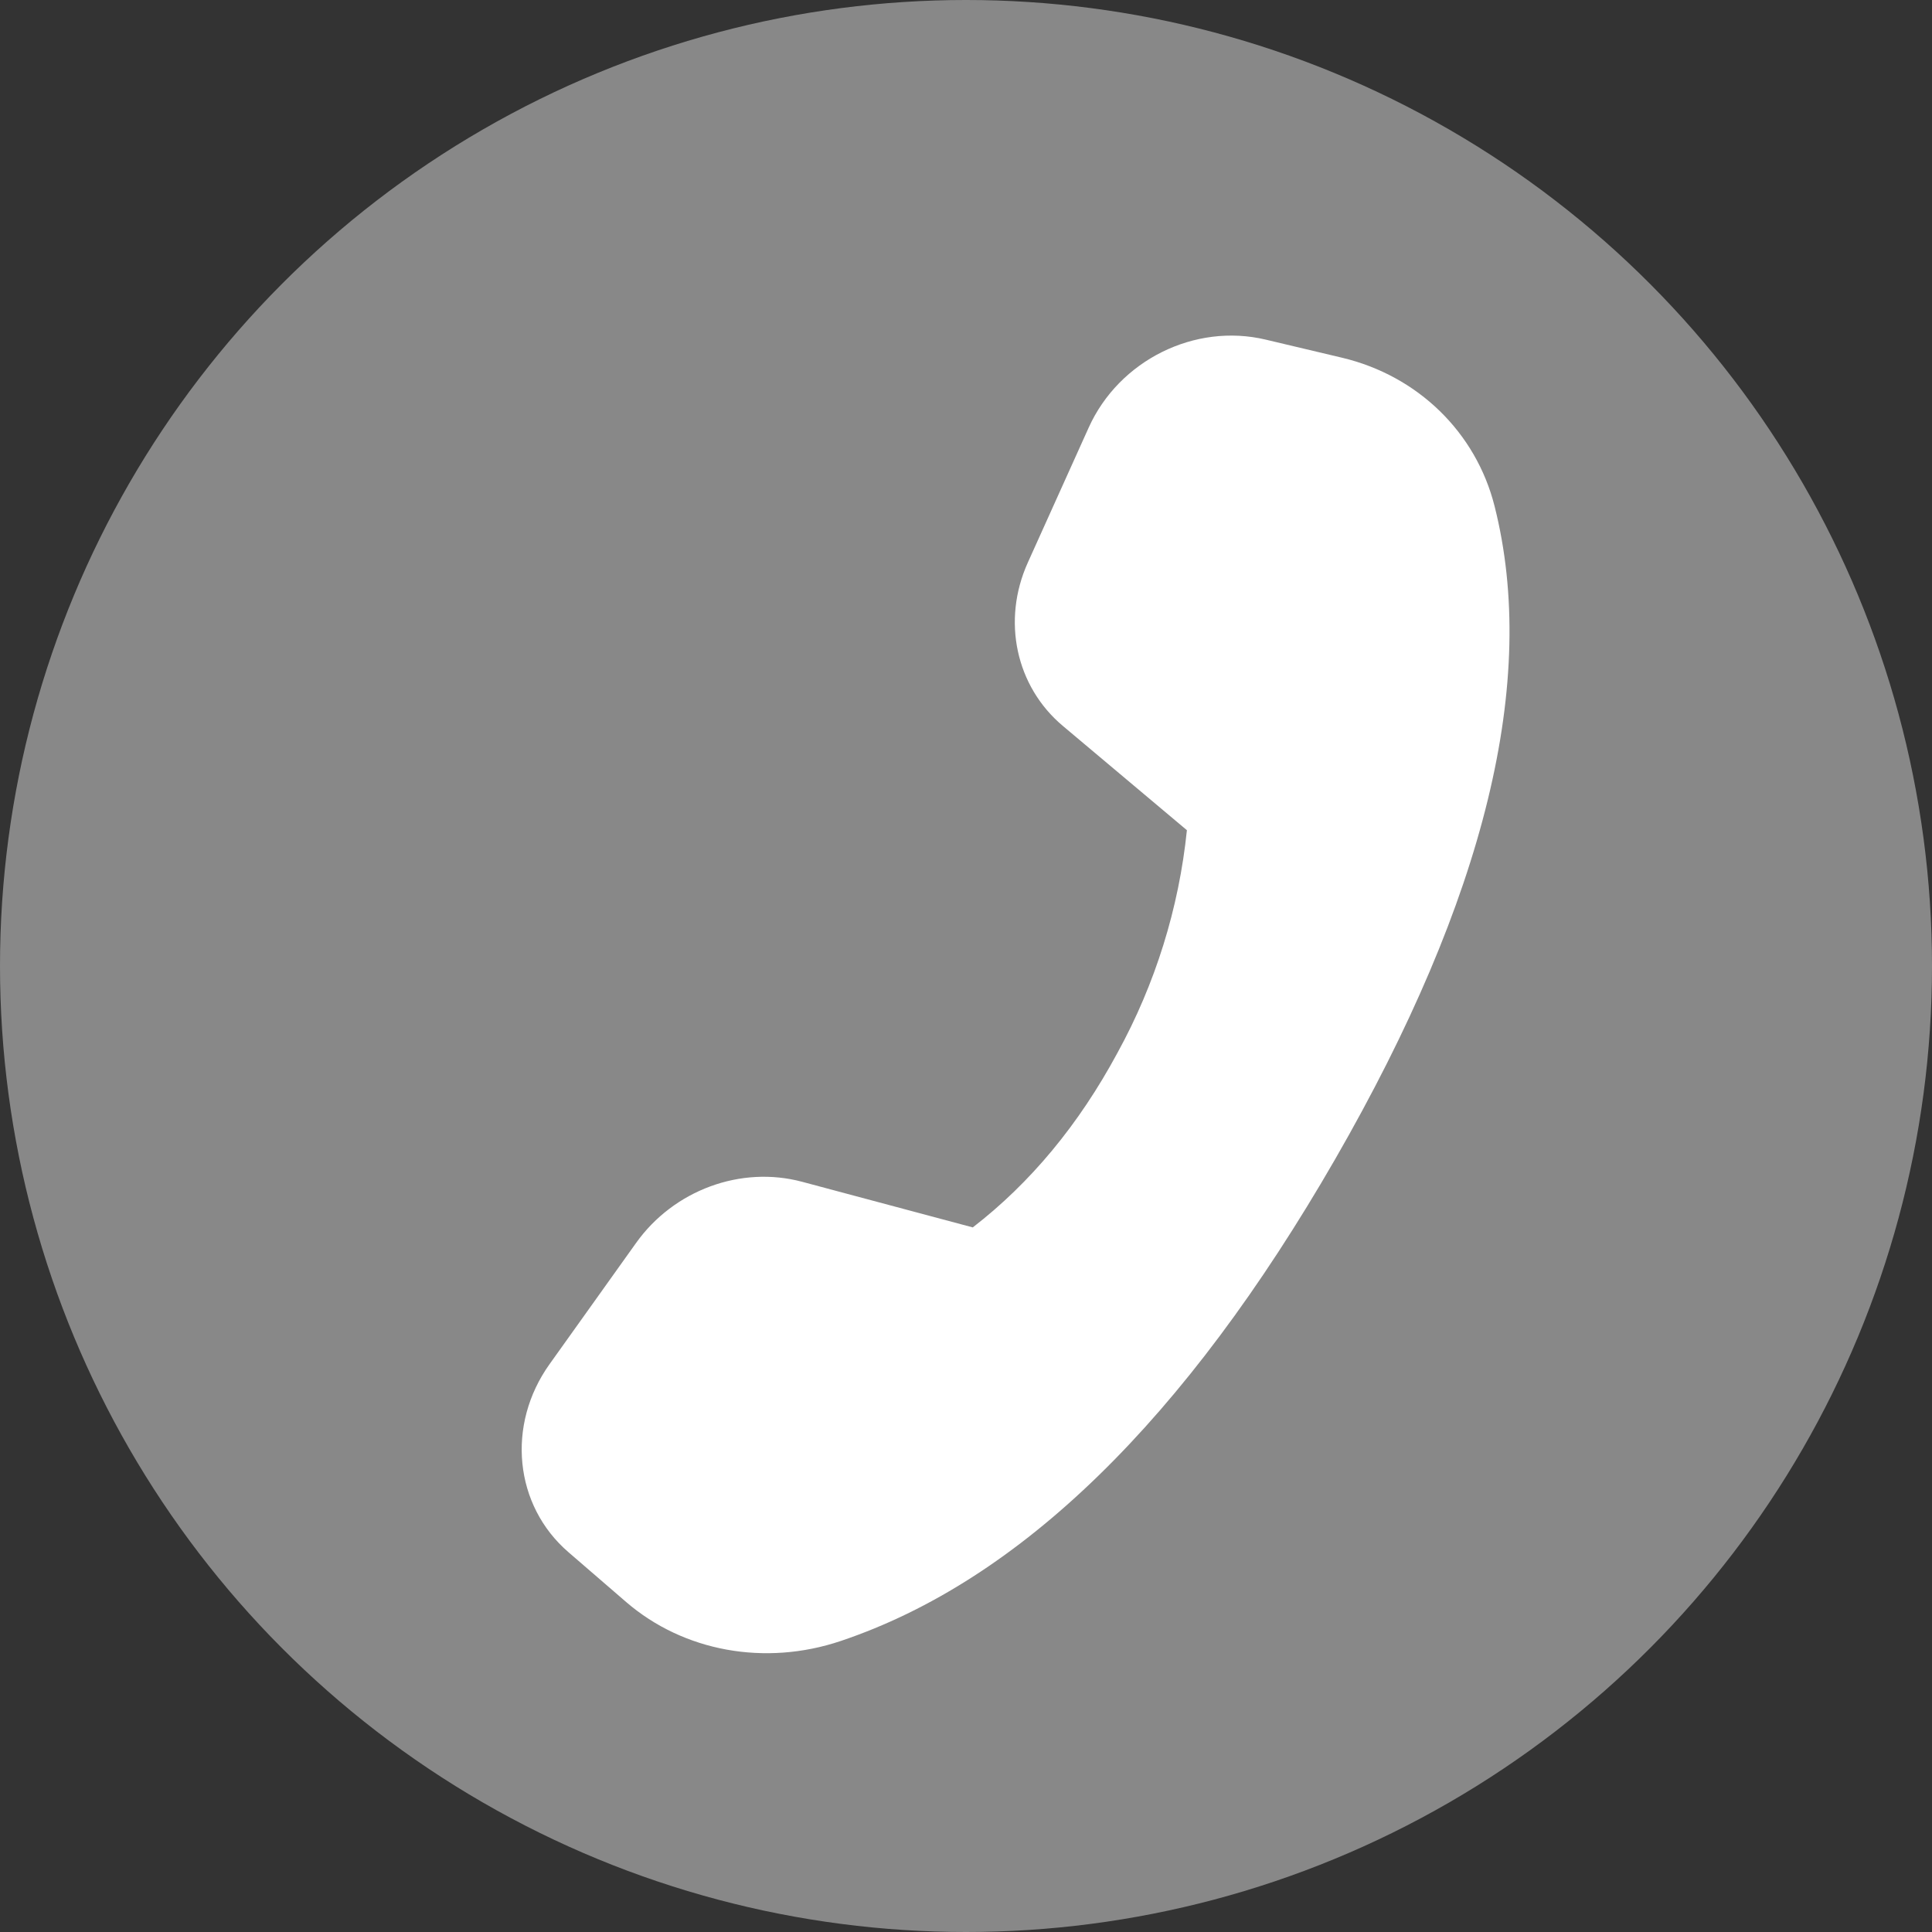
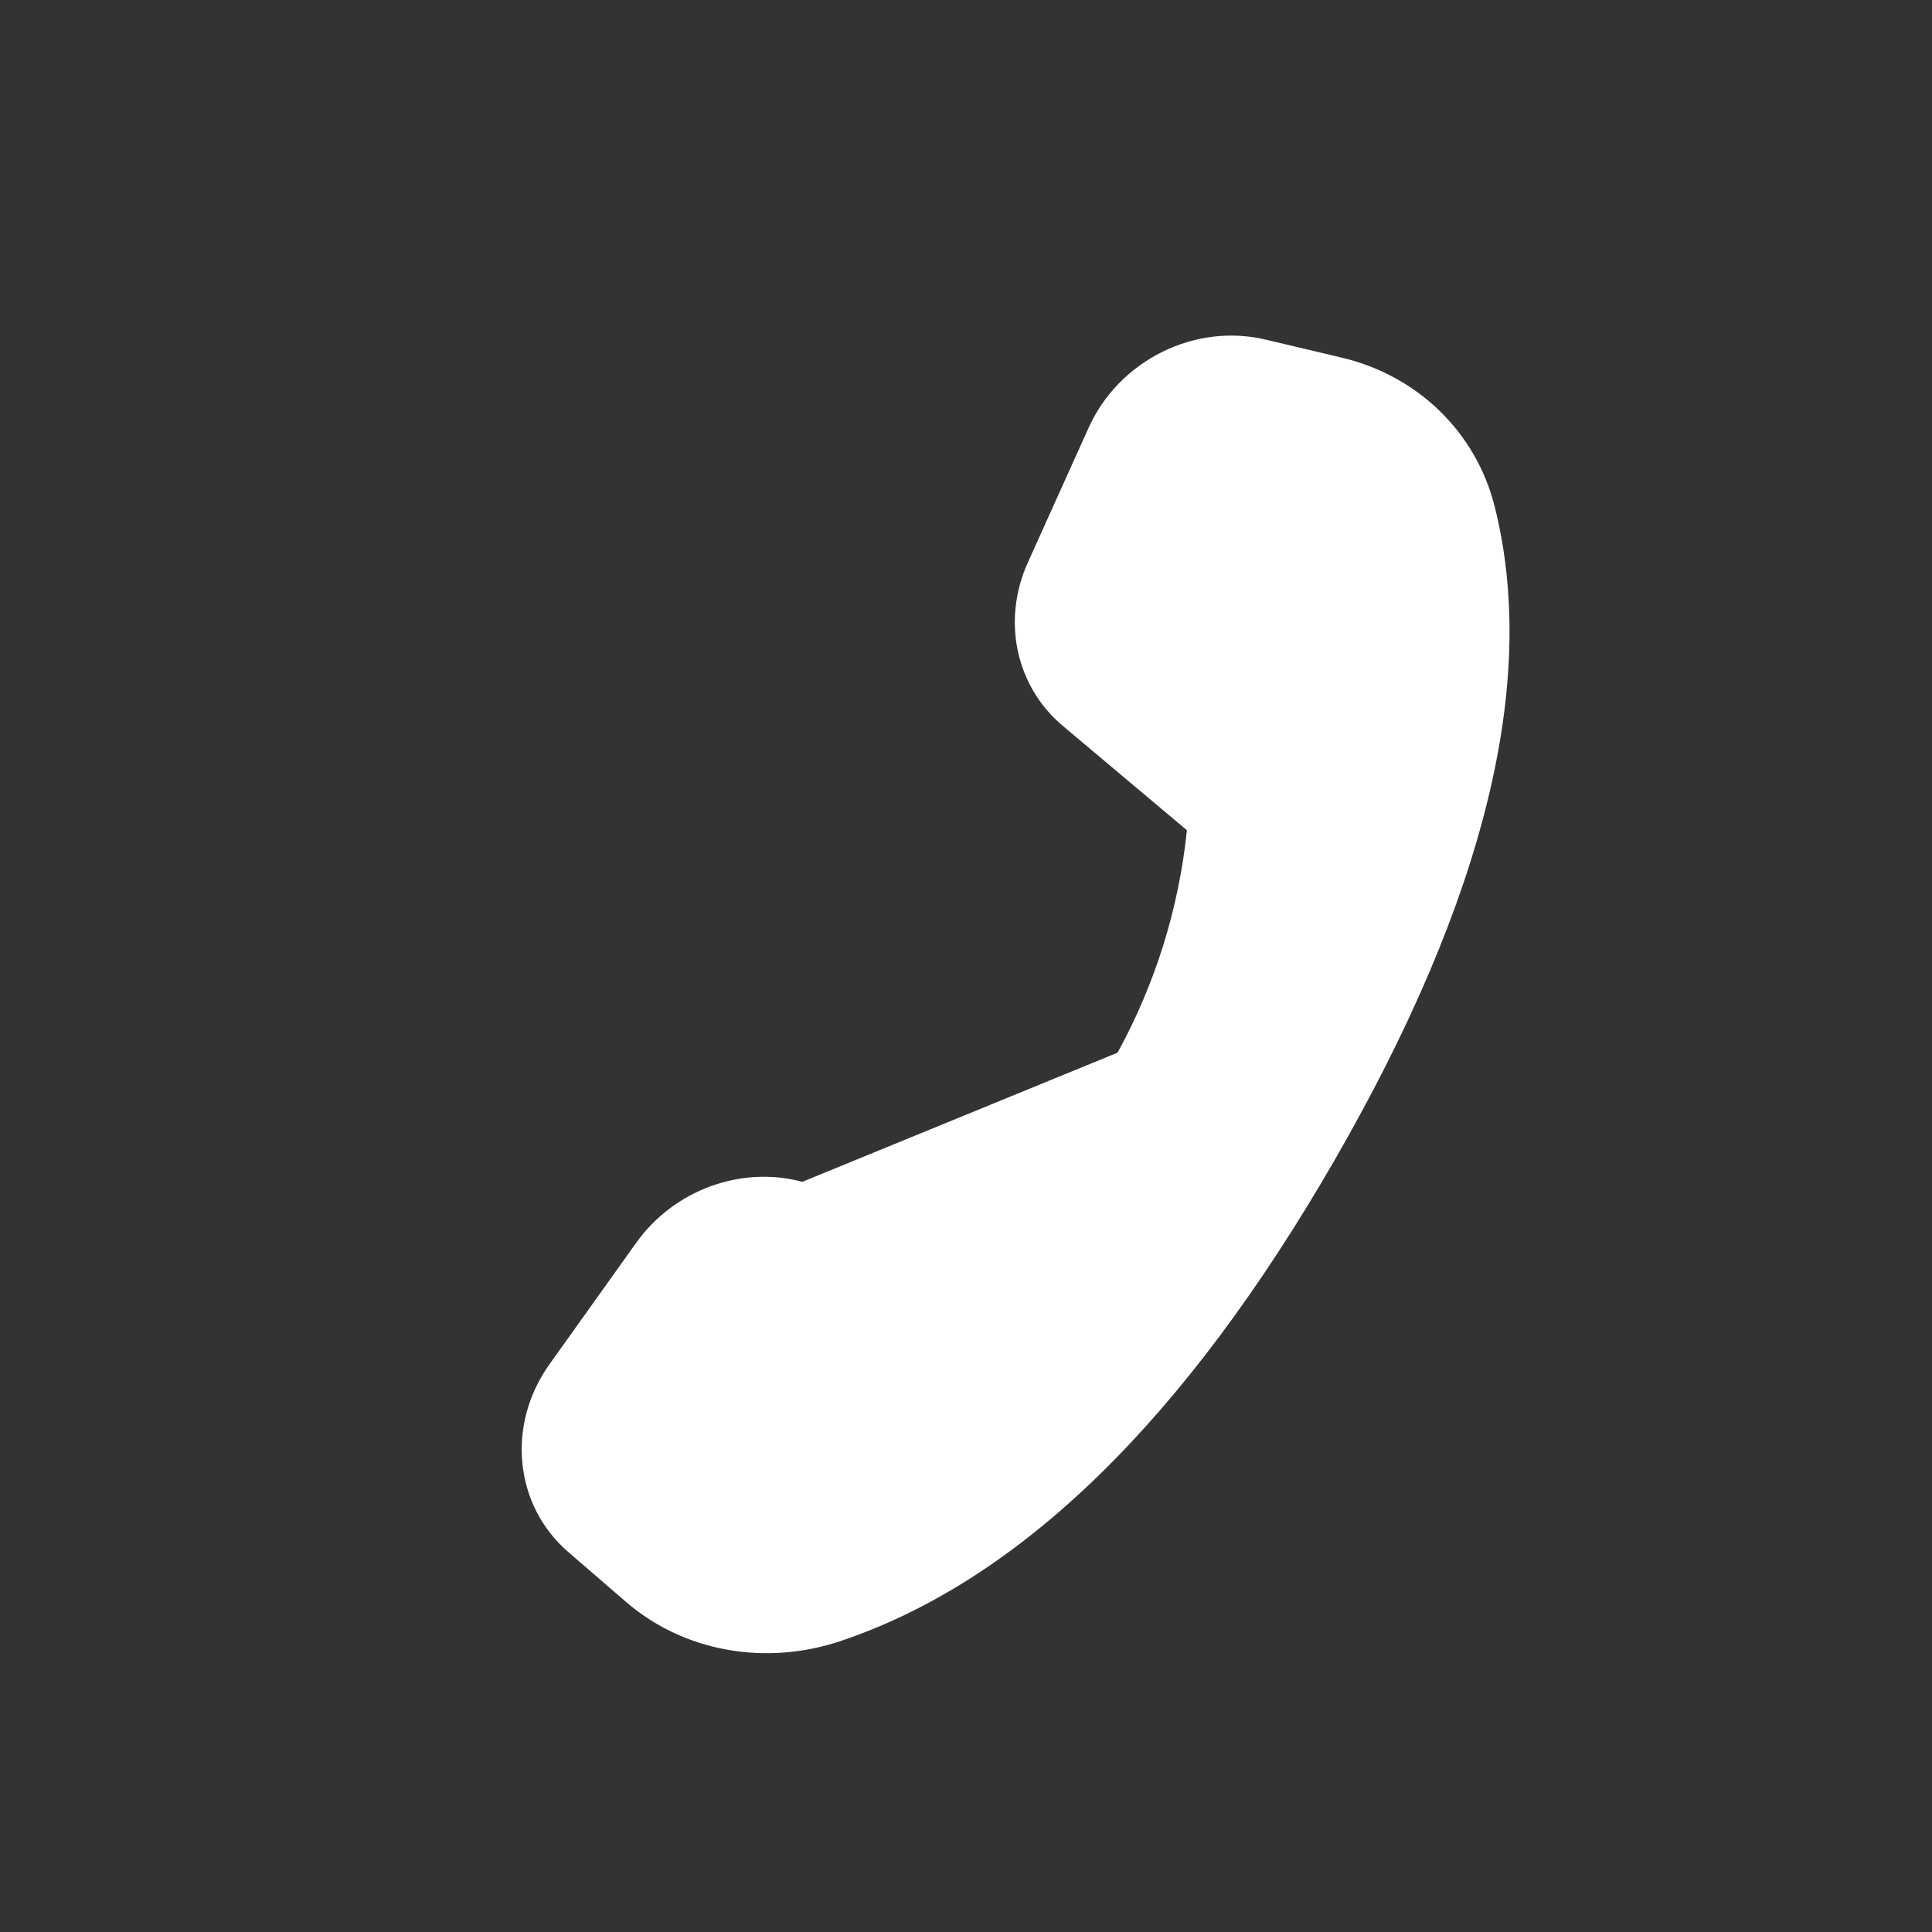
<svg xmlns="http://www.w3.org/2000/svg" width="59" height="59" viewBox="0 0 59 59" fill="none">
  <rect x="0" y="0" width="59" height="59" fill="#333333" stroke="none" />
-   <circle cx="29.5" cy="29.5" r="29.5" fill="#888888" />
-   <path d="M25.672 50.114C31.15 48.273 36.186 43.364 40.78 35.388C45.364 27.421 46.985 20.776 45.641 15.455C45.072 13.201 43.297 11.474 40.983 10.924L38.655 10.372C36.485 9.854 34.173 11.004 33.246 13.06L31.387 17.182C30.59 18.951 31.02 20.96 32.457 22.168L36.246 25.353C36.001 27.737 35.281 30.047 34.128 32.147C32.947 34.34 31.473 36.119 29.707 37.483L24.5 36.091C22.629 35.587 20.577 36.343 19.426 37.956L16.784 41.657C15.456 43.514 15.704 45.973 17.358 47.4L19.124 48.925C20.877 50.435 23.366 50.889 25.672 50.114Z" fill="white" />
+   <path d="M25.672 50.114C31.15 48.273 36.186 43.364 40.78 35.388C45.364 27.421 46.985 20.776 45.641 15.455C45.072 13.201 43.297 11.474 40.983 10.924L38.655 10.372C36.485 9.854 34.173 11.004 33.246 13.06L31.387 17.182C30.59 18.951 31.02 20.96 32.457 22.168L36.246 25.353C36.001 27.737 35.281 30.047 34.128 32.147L24.5 36.091C22.629 35.587 20.577 36.343 19.426 37.956L16.784 41.657C15.456 43.514 15.704 45.973 17.358 47.4L19.124 48.925C20.877 50.435 23.366 50.889 25.672 50.114Z" fill="white" />
</svg>